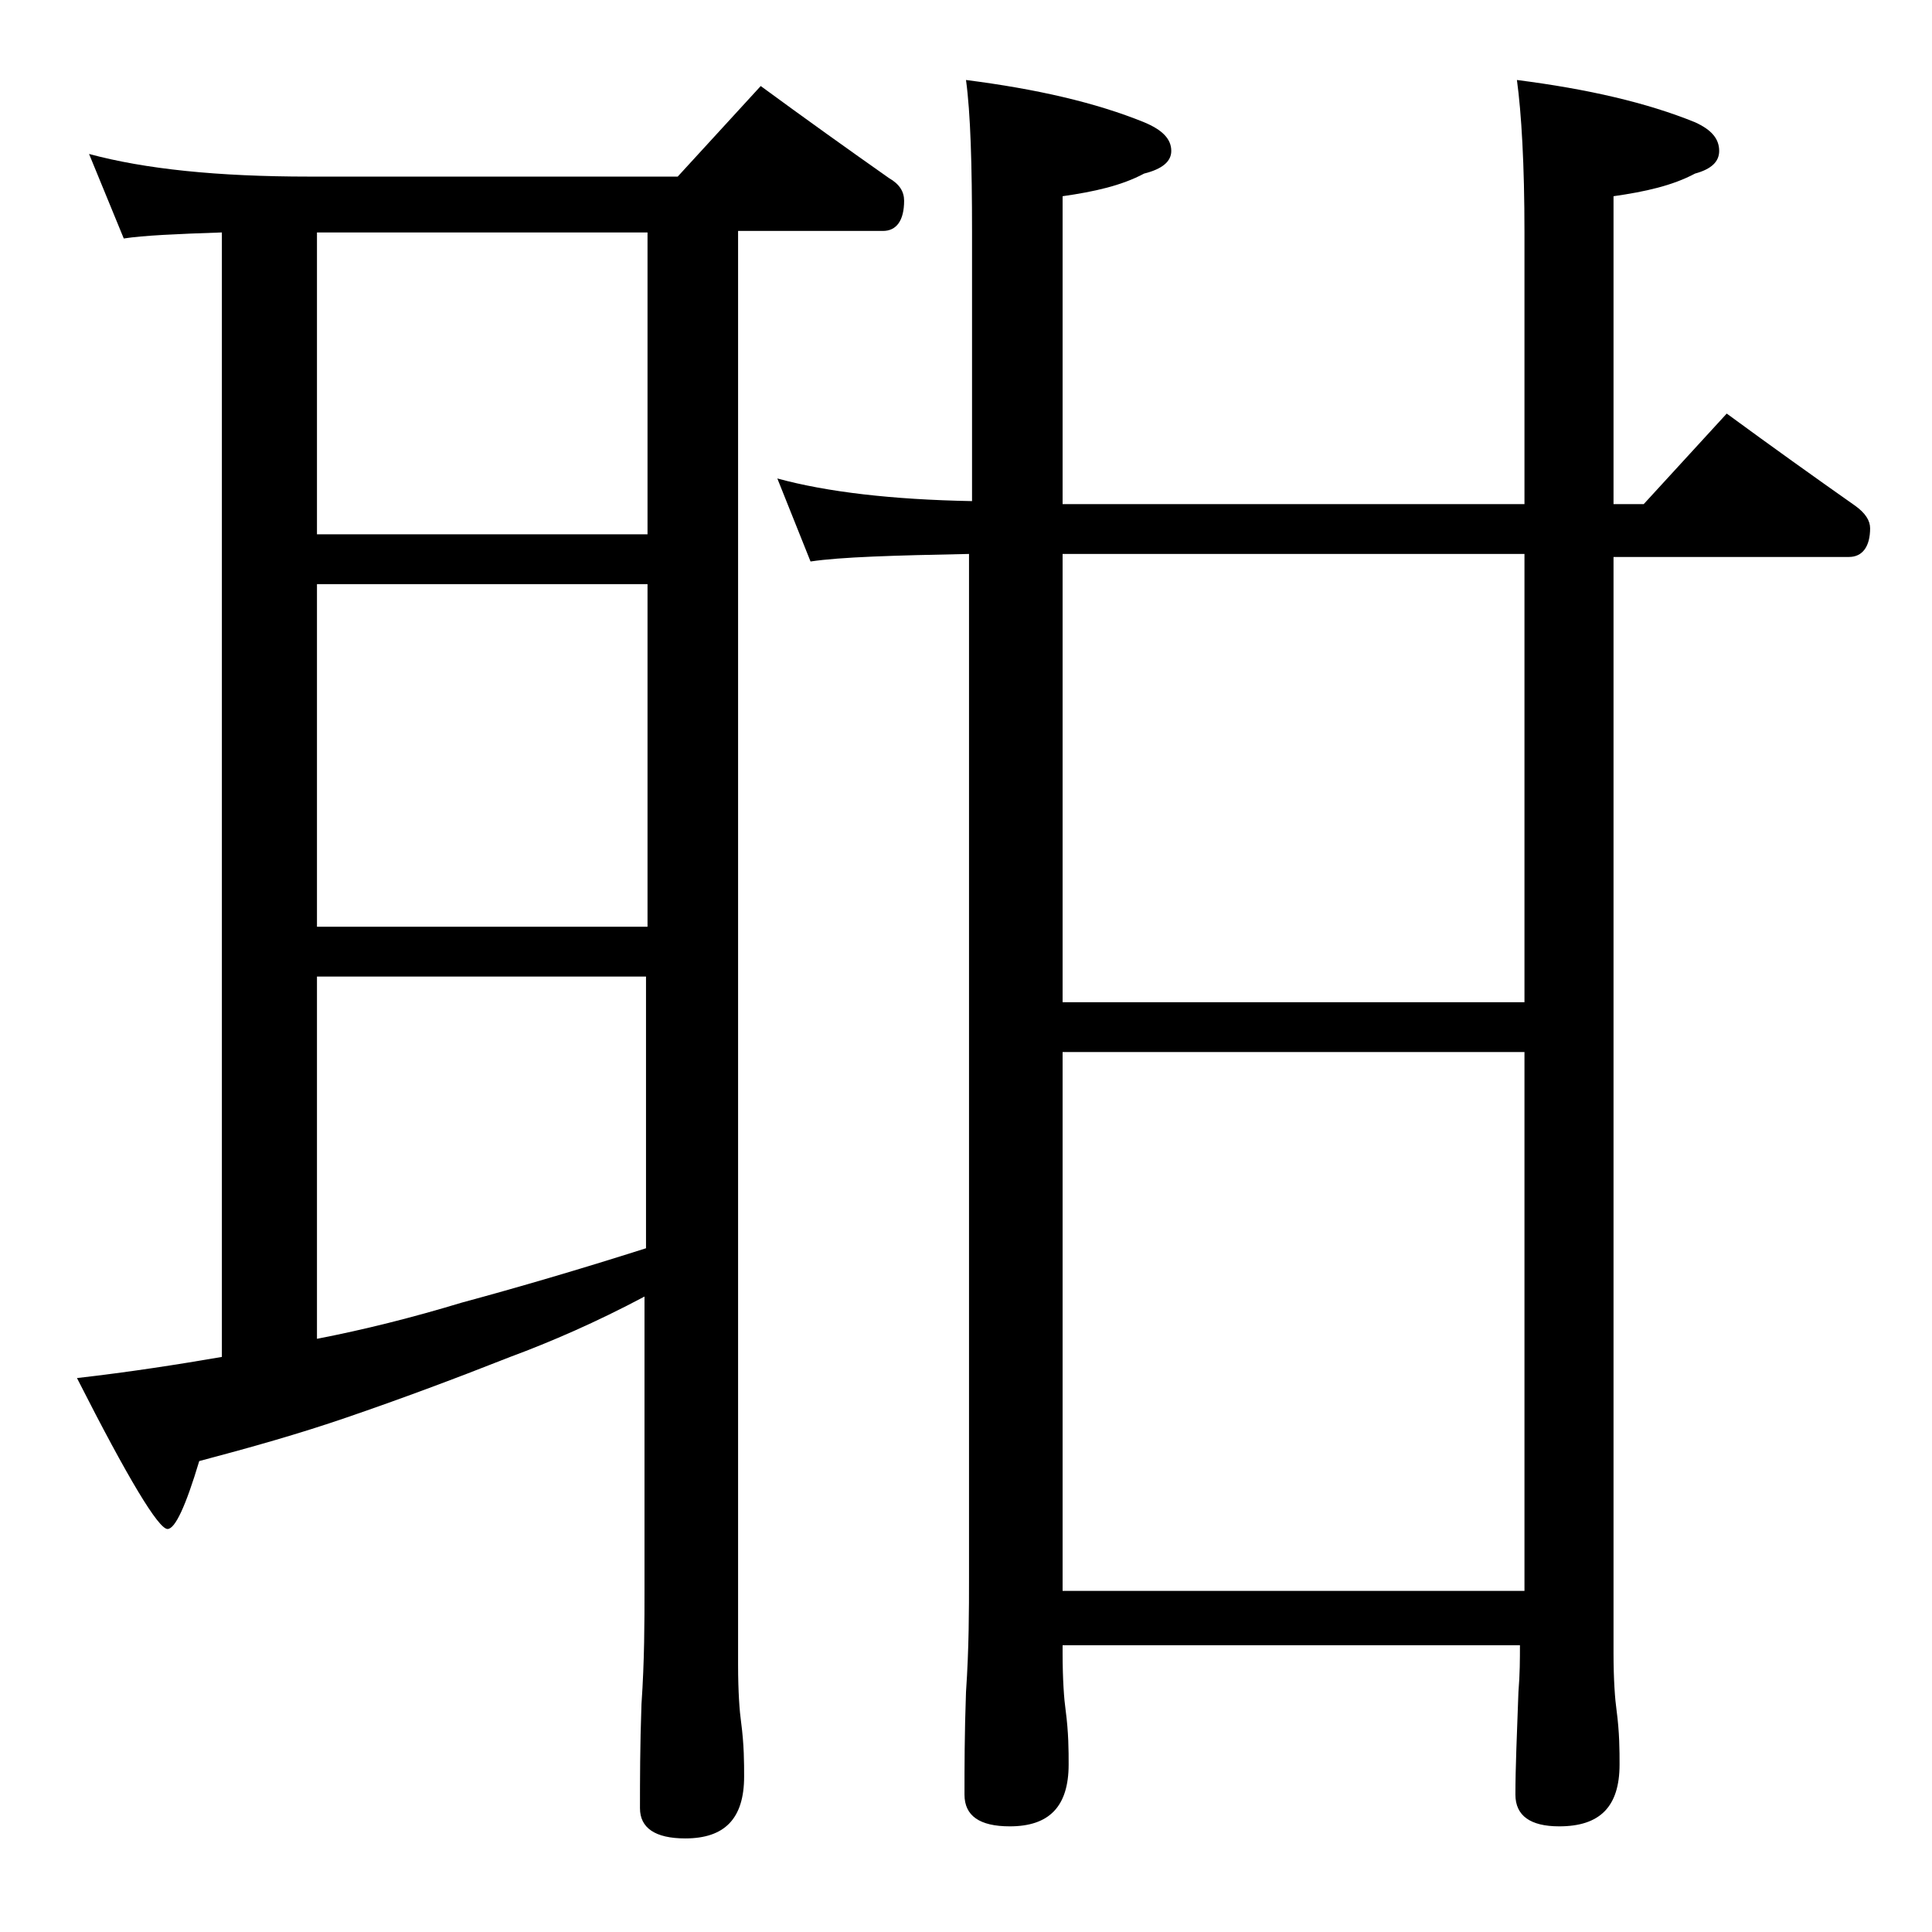
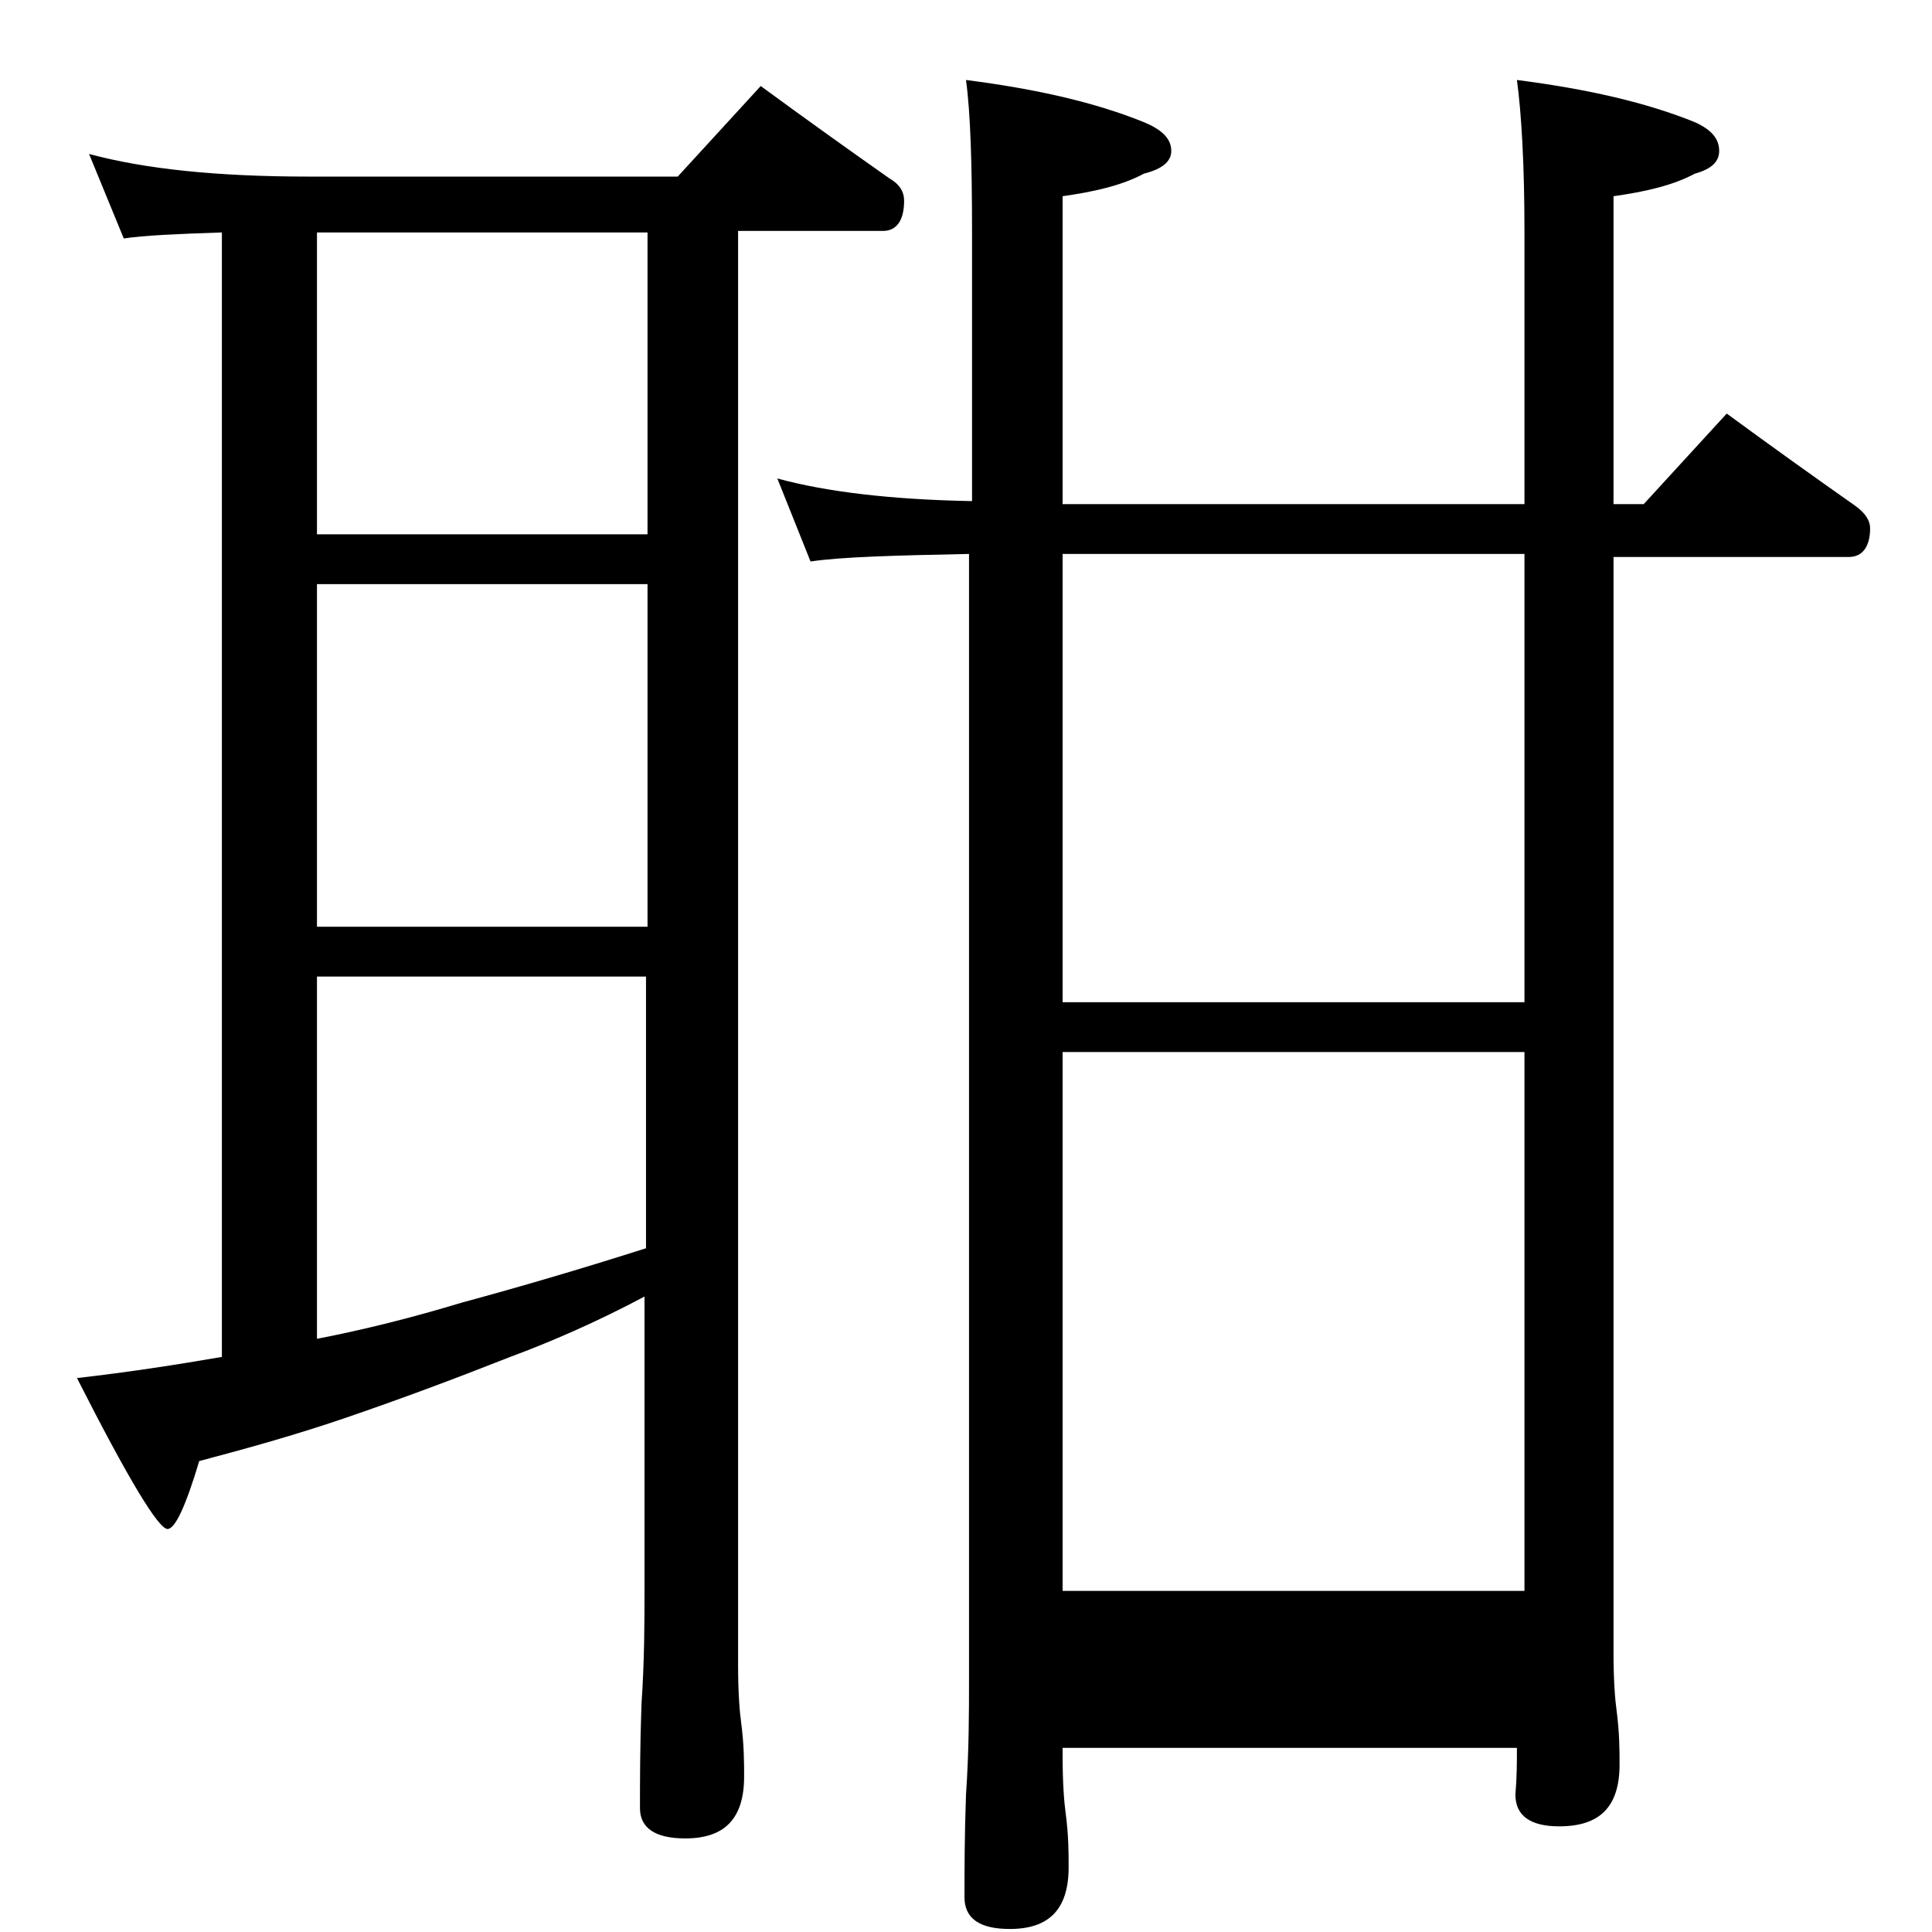
<svg xmlns="http://www.w3.org/2000/svg" version="1.1" id="Layer_1" x="0px" y="0px" viewBox="0 0 128 128" enable-background="new 0 0 128 128" xml:space="preserve">
-   <path d="M5.9,10.2c3.7,1,8.5,1.5,14.6,1.5h24.4l5.5-6c3,2.2,5.8,4.2,8.5,6.1c0.7,0.4,1,0.9,1,1.5c0,1.3-0.5,2-1.4,2h-9.6v95  c0,1.8,0.1,3.1,0.2,3.8c0.2,1.5,0.2,2.7,0.2,3.6c0,2.8-1.3,4.1-3.9,4.1c-2,0-3-0.7-3-2c0-1.8,0-4.1,0.1-6.9c0.2-2.9,0.2-5.5,0.2-7.6  V85.9c-3.2,1.7-6.2,3-8.9,4c-3.8,1.5-7.3,2.8-10.8,4c-3.2,1.1-6.4,2-9.8,2.9c-0.9,3-1.6,4.5-2.1,4.5c-0.6,0-2.6-3.3-6-10  c3.5-0.4,6.7-0.9,9.6-1.4V15.4c-3,0.1-5.2,0.2-6.5,0.4L5.9,10.2z M21,35.4h21.9v-20H21V35.4z M21,61.4h21.9V38.7H21V61.4z M21,88.7  c3.1-0.6,6.3-1.4,9.6-2.4c3.7-1,7.8-2.2,12.2-3.6v-18H21V88.7z M51.5,31.7c3.3,0.9,7.6,1.4,12.9,1.5V15.4c0-4.5-0.1-7.9-0.4-10.1  c4.7,0.6,8.6,1.5,11.8,2.8c1.2,0.5,1.8,1.1,1.8,1.9c0,0.7-0.6,1.2-1.8,1.5c-1.5,0.8-3.3,1.2-5.4,1.5v20.4H101V15.4  c0-4.5-0.2-7.9-0.5-10.1c4.7,0.6,8.6,1.5,11.8,2.8c1.1,0.5,1.6,1.1,1.6,1.9c0,0.7-0.5,1.2-1.6,1.5c-1.5,0.8-3.3,1.2-5.4,1.5v20.4h2  l5.5-6c3,2.2,5.8,4.2,8.5,6.1c0.7,0.5,1,1,1,1.5c0,1.2-0.5,1.9-1.4,1.9h-15.6v72.6c0,1.8,0.1,3.1,0.2,3.8c0.2,1.5,0.2,2.7,0.2,3.6  c0,2.8-1.3,4.1-4,4.1c-1.9,0-2.9-0.7-2.9-2.1c0-1.8,0.1-4,0.2-6.8c0.1-1.2,0.1-2.2,0.1-3.1H70.4v0.5c0,1.8,0.1,3.1,0.2,3.8  c0.2,1.5,0.2,2.7,0.2,3.6c0,2.8-1.3,4.1-3.9,4.1c-2,0-3-0.7-3-2.1c0-1.8,0-4,0.1-6.8c0.2-2.9,0.2-5.5,0.2-7.6V36.7  c-5,0.1-8.5,0.2-10.5,0.5L51.5,31.7z M70.4,66.4H101V36.7H70.4V66.4z M70.4,105.4H101c0-0.3,0-0.7,0-1V69.7H70.4V105.4z" />
+   <path d="M5.9,10.2c3.7,1,8.5,1.5,14.6,1.5h24.4l5.5-6c3,2.2,5.8,4.2,8.5,6.1c0.7,0.4,1,0.9,1,1.5c0,1.3-0.5,2-1.4,2h-9.6v95  c0,1.8,0.1,3.1,0.2,3.8c0.2,1.5,0.2,2.7,0.2,3.6c0,2.8-1.3,4.1-3.9,4.1c-2,0-3-0.7-3-2c0-1.8,0-4.1,0.1-6.9c0.2-2.9,0.2-5.5,0.2-7.6  V85.9c-3.2,1.7-6.2,3-8.9,4c-3.8,1.5-7.3,2.8-10.8,4c-3.2,1.1-6.4,2-9.8,2.9c-0.9,3-1.6,4.5-2.1,4.5c-0.6,0-2.6-3.3-6-10  c3.5-0.4,6.7-0.9,9.6-1.4V15.4c-3,0.1-5.2,0.2-6.5,0.4L5.9,10.2z M21,35.4h21.9v-20H21V35.4z M21,61.4h21.9V38.7H21V61.4z M21,88.7  c3.1-0.6,6.3-1.4,9.6-2.4c3.7-1,7.8-2.2,12.2-3.6v-18H21V88.7z M51.5,31.7c3.3,0.9,7.6,1.4,12.9,1.5V15.4c0-4.5-0.1-7.9-0.4-10.1  c4.7,0.6,8.6,1.5,11.8,2.8c1.2,0.5,1.8,1.1,1.8,1.9c0,0.7-0.6,1.2-1.8,1.5c-1.5,0.8-3.3,1.2-5.4,1.5v20.4H101V15.4  c0-4.5-0.2-7.9-0.5-10.1c4.7,0.6,8.6,1.5,11.8,2.8c1.1,0.5,1.6,1.1,1.6,1.9c0,0.7-0.5,1.2-1.6,1.5c-1.5,0.8-3.3,1.2-5.4,1.5v20.4h2  l5.5-6c3,2.2,5.8,4.2,8.5,6.1c0.7,0.5,1,1,1,1.5c0,1.2-0.5,1.9-1.4,1.9h-15.6v72.6c0,1.8,0.1,3.1,0.2,3.8c0.2,1.5,0.2,2.7,0.2,3.6  c0,2.8-1.3,4.1-4,4.1c-1.9,0-2.9-0.7-2.9-2.1c0.1-1.2,0.1-2.2,0.1-3.1H70.4v0.5c0,1.8,0.1,3.1,0.2,3.8  c0.2,1.5,0.2,2.7,0.2,3.6c0,2.8-1.3,4.1-3.9,4.1c-2,0-3-0.7-3-2.1c0-1.8,0-4,0.1-6.8c0.2-2.9,0.2-5.5,0.2-7.6V36.7  c-5,0.1-8.5,0.2-10.5,0.5L51.5,31.7z M70.4,66.4H101V36.7H70.4V66.4z M70.4,105.4H101c0-0.3,0-0.7,0-1V69.7H70.4V105.4z" />
</svg>